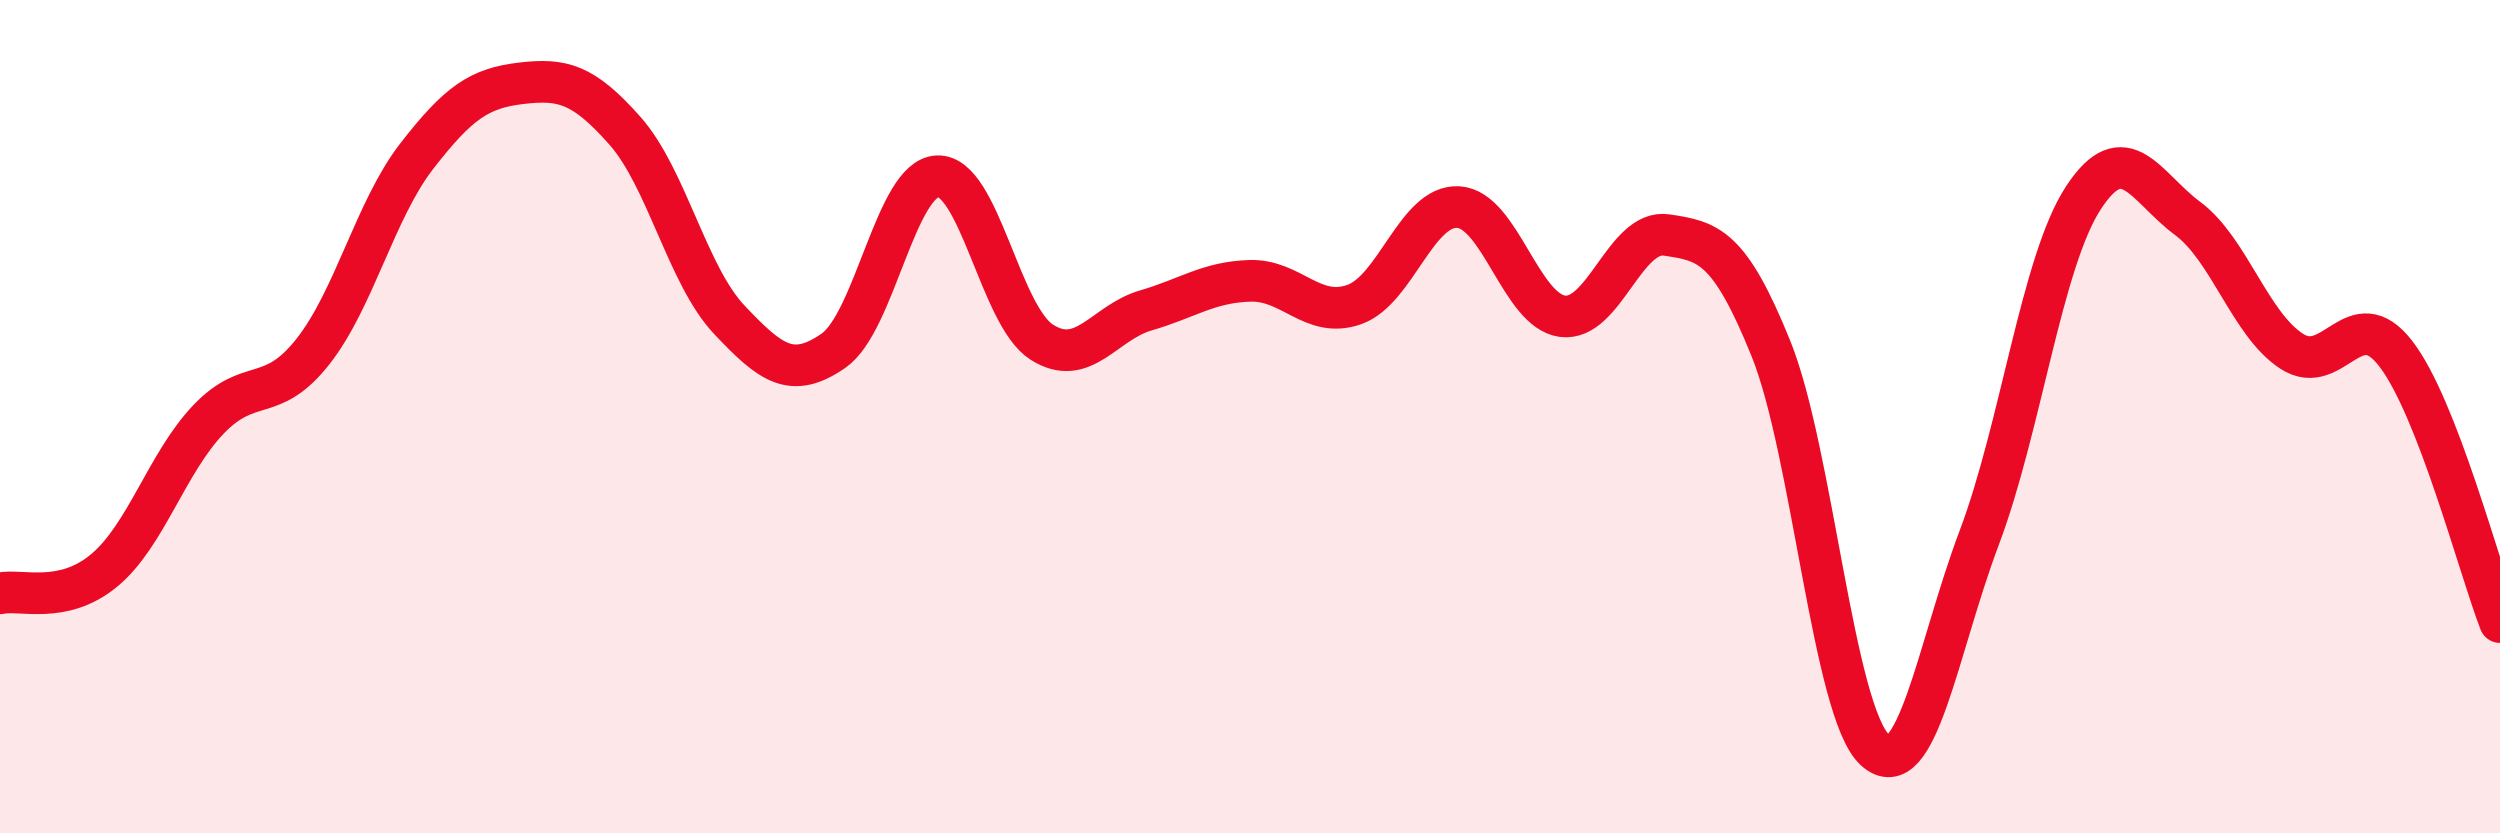
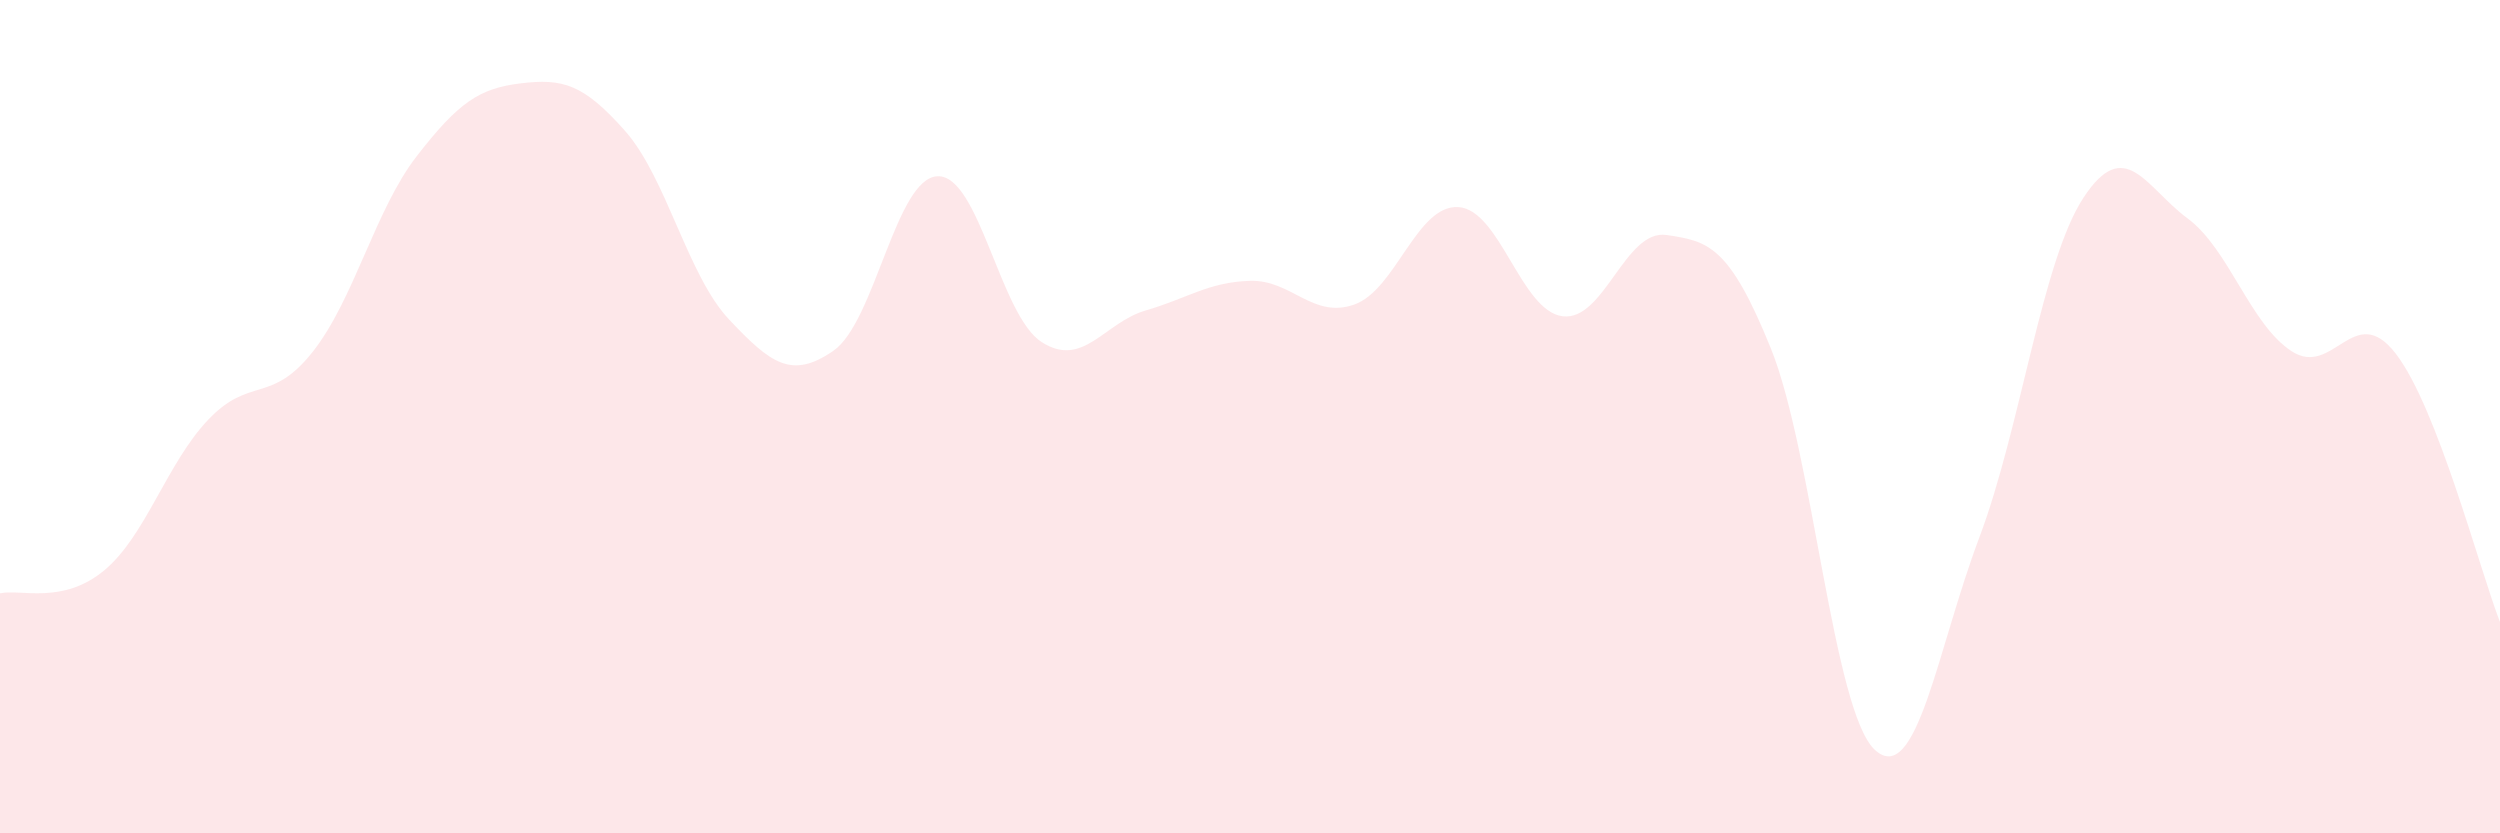
<svg xmlns="http://www.w3.org/2000/svg" width="60" height="20" viewBox="0 0 60 20">
  <path d="M 0,14.24 C 0.5,14.13 1.5,14.52 2.5,13.69 C 3.5,12.86 4,11.12 5,10.07 C 6,9.02 6.5,9.71 7.5,8.45 C 8.5,7.19 9,5.04 10,3.75 C 11,2.46 11.5,2.12 12.5,2 C 13.5,1.88 14,2.01 15,3.14 C 16,4.27 16.5,6.61 17.5,7.67 C 18.5,8.73 19,9.11 20,8.42 C 21,7.73 21.5,4.27 22.5,4.23 C 23.5,4.19 24,7.57 25,8.21 C 26,8.85 26.5,7.74 27.5,7.45 C 28.5,7.16 29,6.77 30,6.74 C 31,6.71 31.5,7.66 32.5,7.31 C 33.5,6.96 34,4.91 35,4.97 C 36,5.03 36.5,7.46 37.5,7.59 C 38.5,7.72 39,5.49 40,5.64 C 41,5.79 41.5,5.89 42.5,8.36 C 43.5,10.83 44,17.09 45,18 C 46,18.91 46.5,15.56 47.5,12.91 C 48.5,10.26 49,6.28 50,4.75 C 51,3.22 51.5,4.5 52.5,5.24 C 53.5,5.98 54,7.78 55,8.43 C 56,9.08 56.5,7.19 57.5,8.49 C 58.5,9.79 59.5,13.64 60,14.93L60 20L0 20Z" fill="#EB0A25" opacity="0.1" stroke-linecap="round" stroke-linejoin="round" />
-   <path d="M 0,14.24 C 0.5,14.13 1.5,14.52 2.5,13.69 C 3.5,12.86 4,11.12 5,10.07 C 6,9.02 6.5,9.71 7.5,8.45 C 8.5,7.19 9,5.04 10,3.75 C 11,2.46 11.5,2.12 12.5,2 C 13.5,1.88 14,2.01 15,3.14 C 16,4.27 16.5,6.61 17.5,7.67 C 18.5,8.73 19,9.11 20,8.42 C 21,7.73 21.5,4.27 22.5,4.23 C 23.5,4.19 24,7.57 25,8.21 C 26,8.85 26.5,7.74 27.5,7.45 C 28.5,7.16 29,6.77 30,6.74 C 31,6.71 31.5,7.66 32.5,7.31 C 33.5,6.96 34,4.91 35,4.97 C 36,5.03 36.5,7.46 37.5,7.59 C 38.5,7.72 39,5.49 40,5.64 C 41,5.79 41.5,5.89 42.5,8.36 C 43.5,10.83 44,17.09 45,18 C 46,18.91 46.5,15.56 47.5,12.91 C 48.5,10.26 49,6.28 50,4.75 C 51,3.22 51.5,4.5 52.5,5.24 C 53.5,5.98 54,7.78 55,8.43 C 56,9.08 56.5,7.19 57.5,8.49 C 58.5,9.79 59.5,13.64 60,14.93" stroke="#EB0A25" stroke-width="1" fill="none" stroke-linecap="round" stroke-linejoin="round" />
</svg>